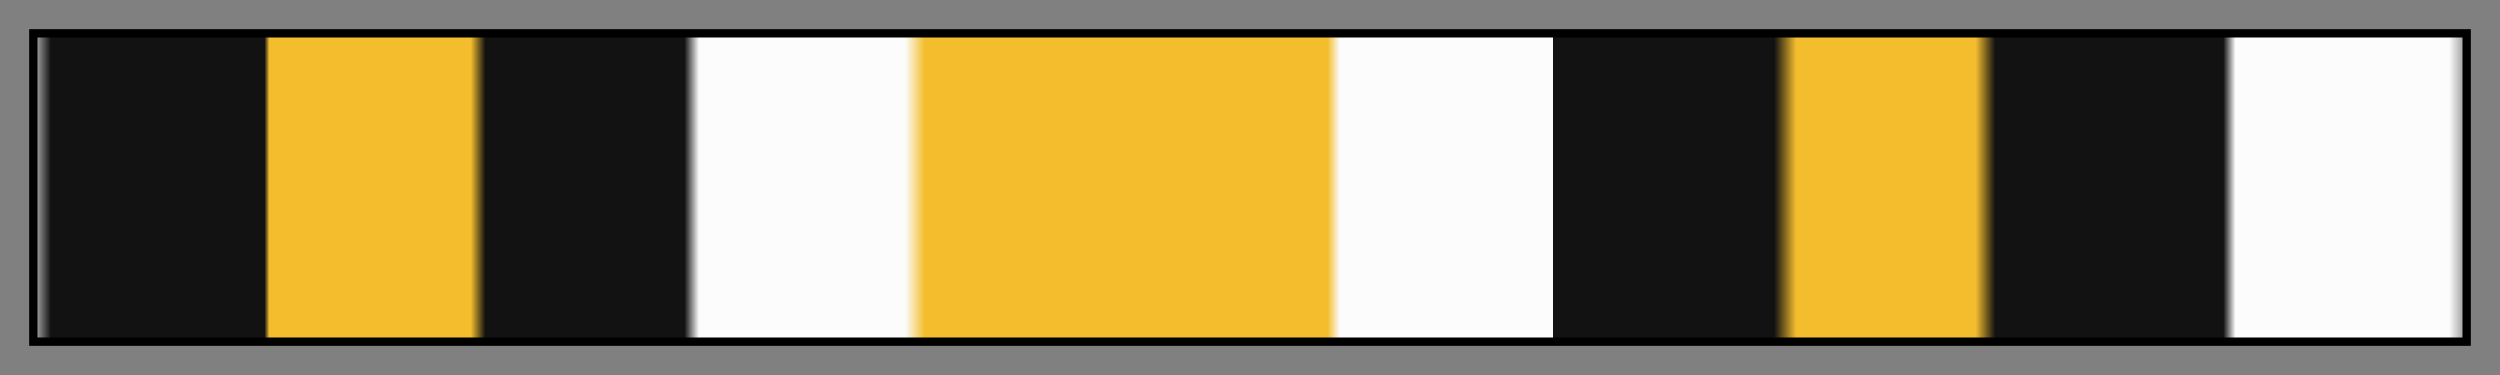
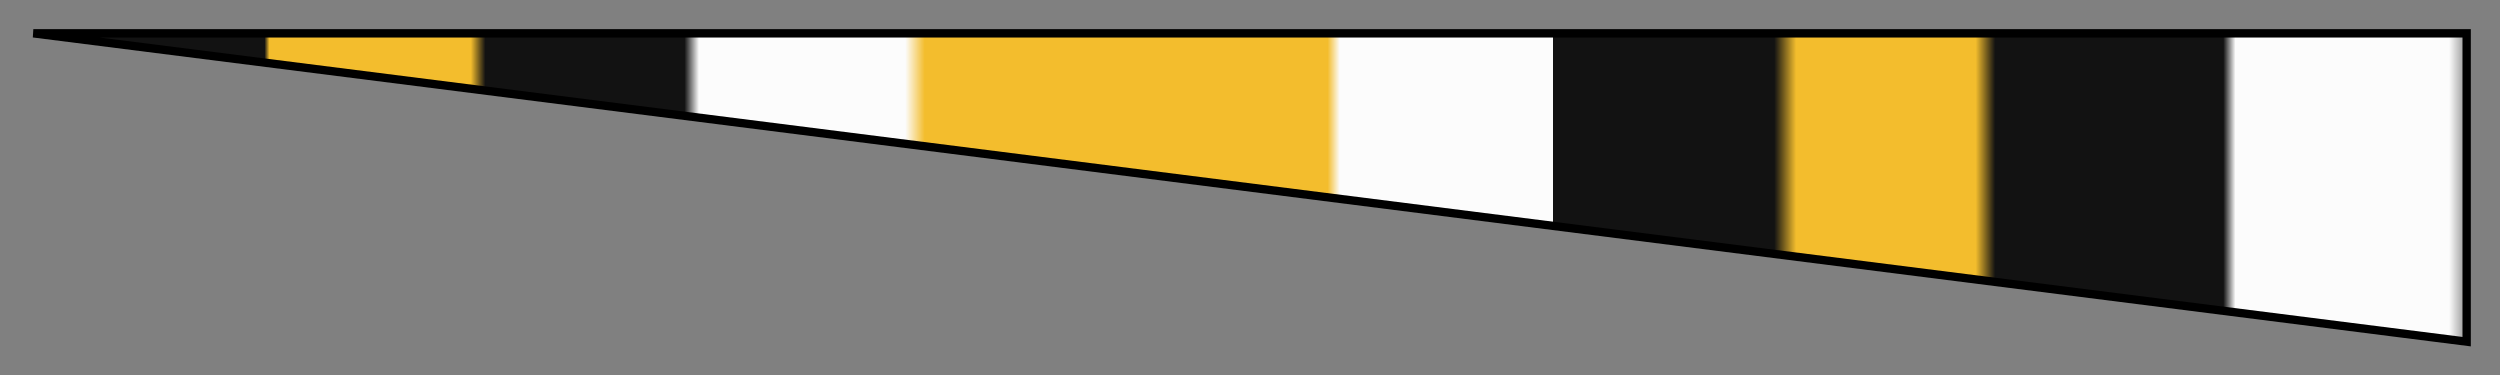
<svg xmlns="http://www.w3.org/2000/svg" height="45" viewBox="0 0 300 45" width="300">
  <rect x="0" y="0" width="300" height="45" fill="#808080" stroke="none" />
  <linearGradient id="a" gradientUnits="objectBoundingBox" spreadMethod="pad" x1="0%" x2="100%" y1="0%" y2="0%">
    <stop offset="0" stop-color="#a2a2a2" />
    <stop offset=".006" stop-color="#121212" />
    <stop offset=".094" stop-color="#121212" />
    <stop offset=".096" stop-color="#f3bd2d" />
    <stop offset=".179" stop-color="#f3bd2d" />
    <stop offset=".185" stop-color="#121212" />
    <stop offset=".267" stop-color="#121212" />
    <stop offset=".273" stop-color="#fcfcfc" />
    <stop offset=".358" stop-color="#fcfcfc" />
    <stop offset=".366" stop-color="#f3bd2d" />
    <stop offset=".532" stop-color="#f3bd2d" />
    <stop offset=".537" stop-color="#fcfcfc" />
    <stop offset=".625" stop-color="#fcfcfc" />
    <stop offset=".625" stop-color="#121212" />
    <stop offset=".716" stop-color="#121212" />
    <stop offset=".725" stop-color="#f3bd2d" />
    <stop offset=".799" stop-color="#f3bd2d" />
    <stop offset=".807" stop-color="#121212" />
    <stop offset=".901" stop-color="#121212" />
    <stop offset=".906" stop-color="#fcfcfc" />
    <stop offset=".994" stop-color="#fcfcfc" />
    <stop offset="1" stop-color="#a2a2a2" />
  </linearGradient>
-   <path d="m4 4h292v37h-292z" fill="url(#a)" stroke="#000" />
+   <path d="m4 4h292v37z" fill="url(#a)" stroke="#000" />
</svg>